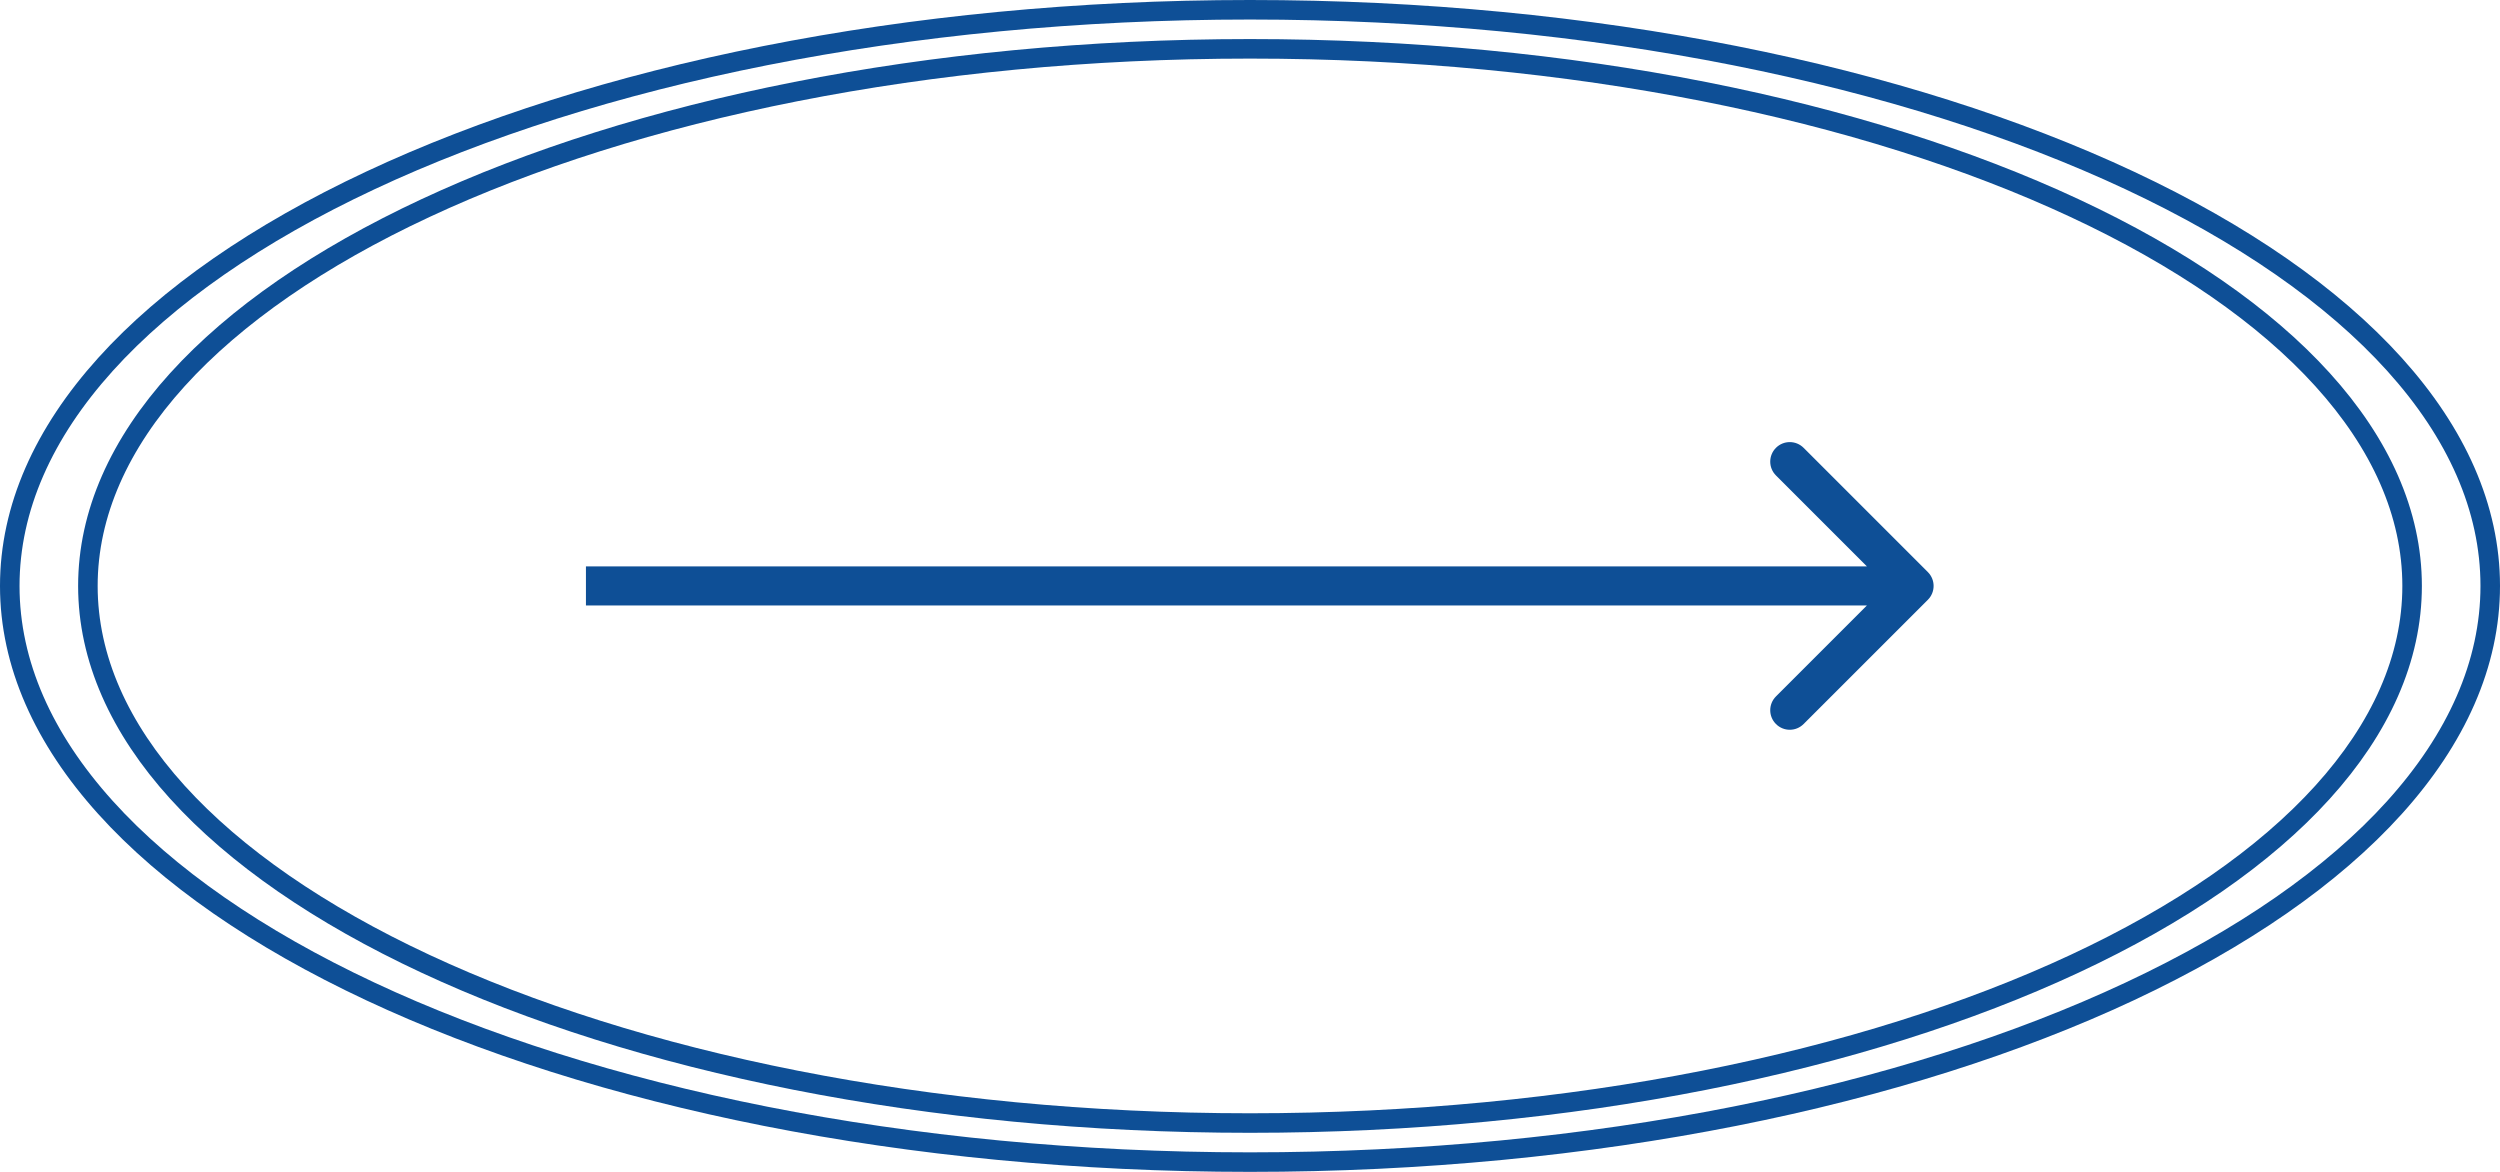
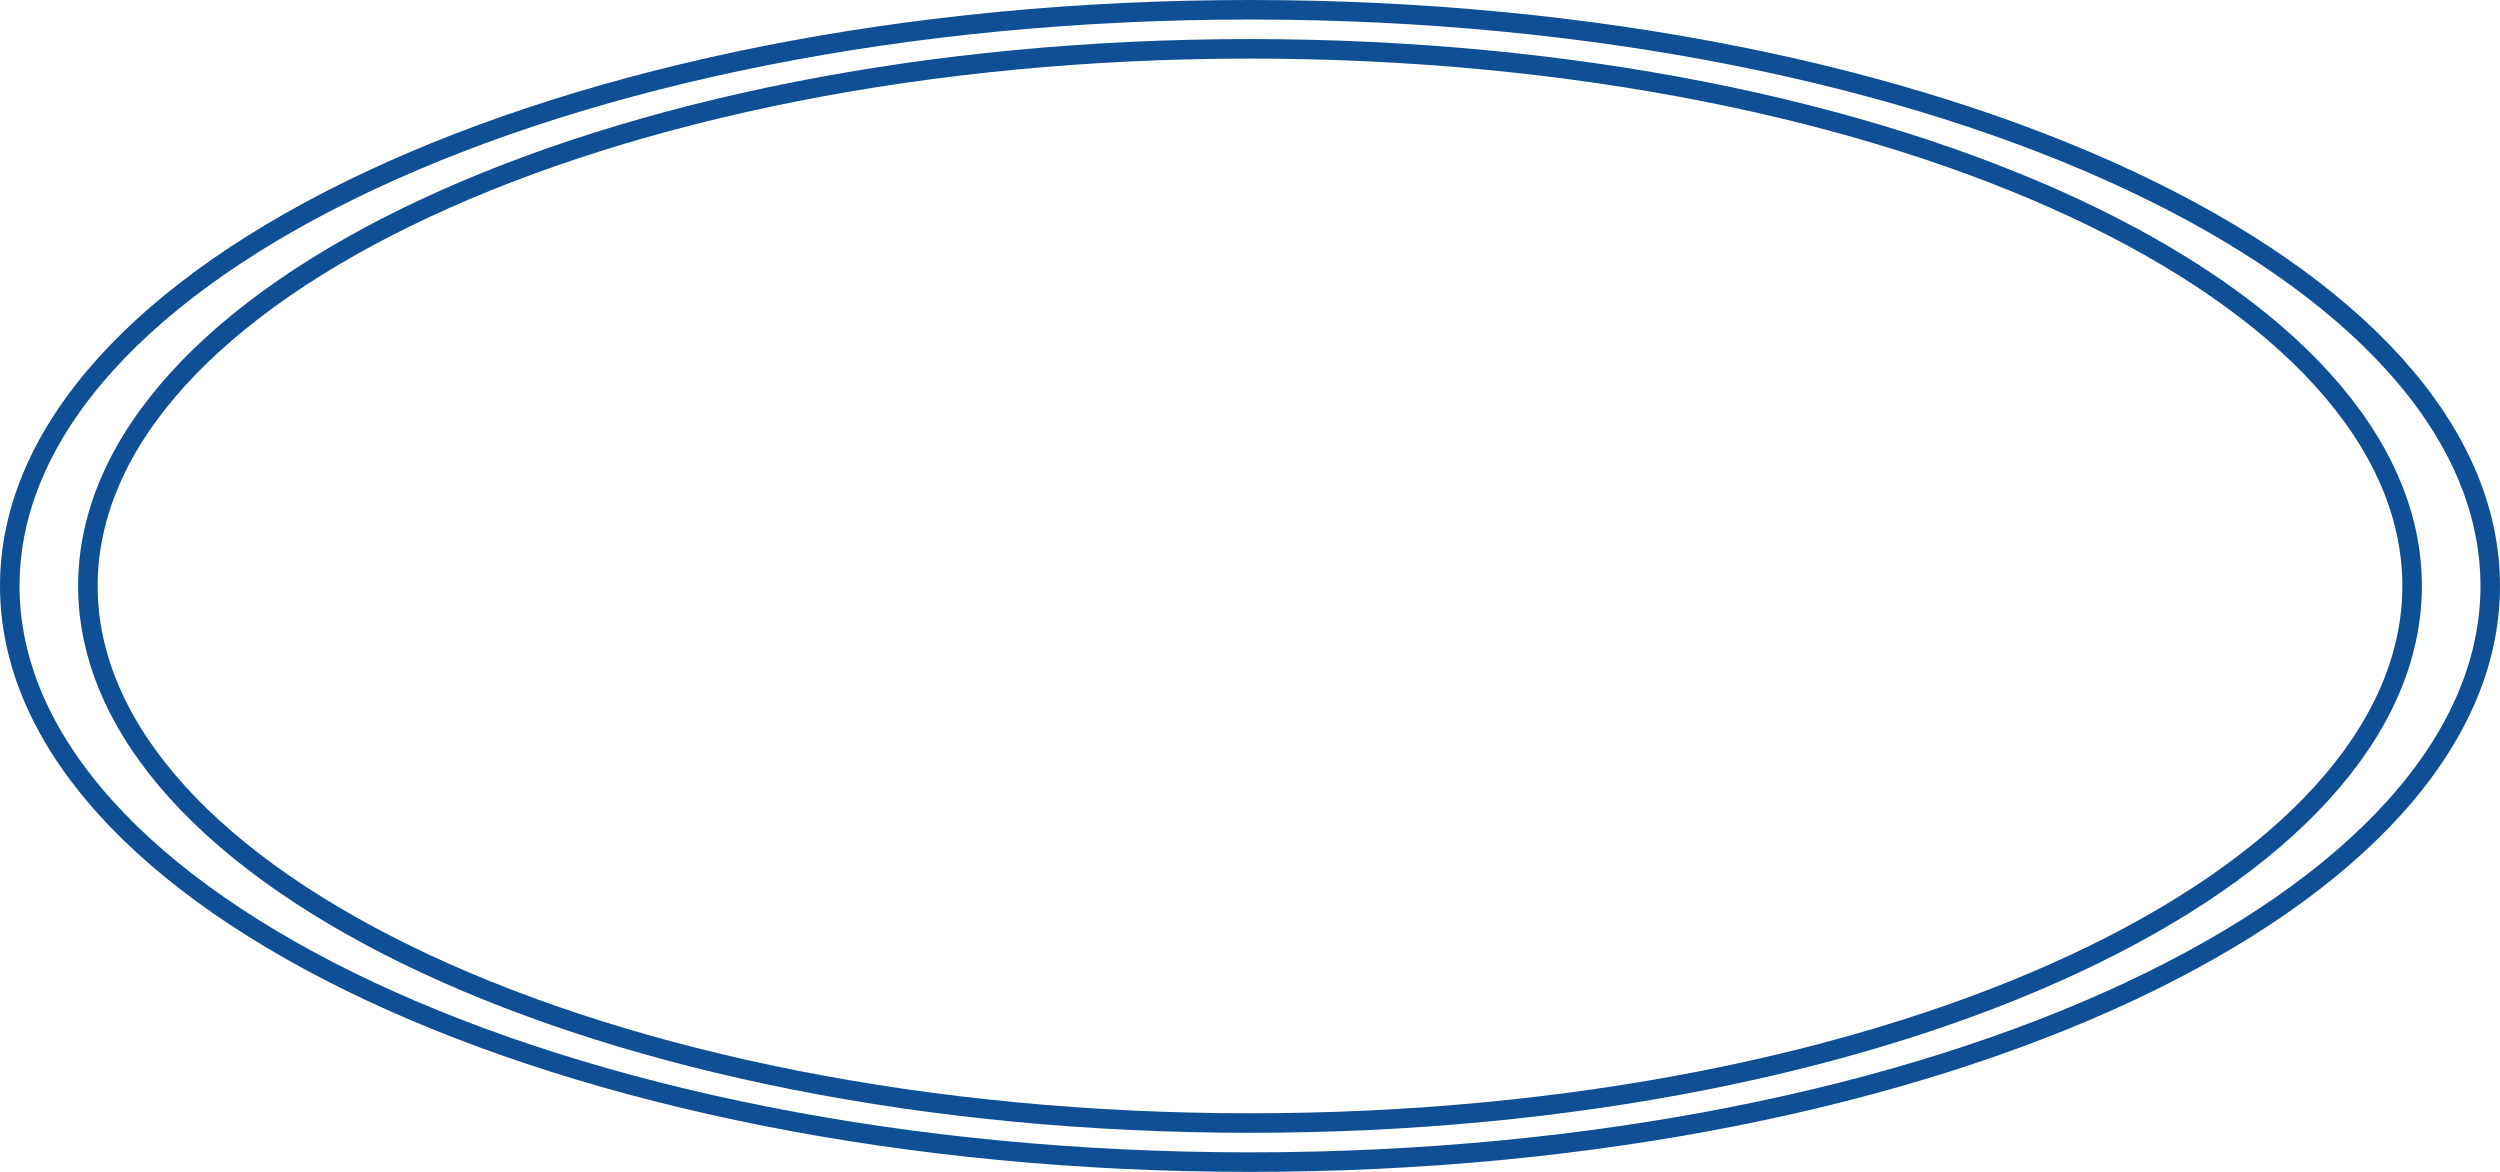
<svg xmlns="http://www.w3.org/2000/svg" width="64" height="30" viewBox="0 0 64 30" fill="none">
  <path d="M0.25 15C0.25 18.988 3.708 22.675 9.479 25.38C15.229 28.076 23.192 29.75 32 29.75C40.808 29.75 48.77 28.076 54.521 25.38C60.292 22.675 63.75 18.988 63.75 15C63.75 11.012 60.292 7.325 54.521 4.62C48.77 1.924 40.808 0.25 32 0.25C23.192 0.25 15.229 1.924 9.479 4.62C3.708 7.325 0.25 11.012 0.25 15Z" stroke="#0E4F96" stroke-width="0.5" />
  <path d="M2.25 15C2.25 18.711 5.483 22.149 10.893 24.673C16.282 27.188 23.744 28.75 32 28.75C40.256 28.75 47.718 27.188 53.108 24.673C58.517 22.149 61.75 18.711 61.75 15C61.75 11.289 58.517 7.851 53.108 5.327C47.718 2.812 40.256 1.25 32 1.25C23.744 1.25 16.282 2.812 10.893 5.327C5.483 7.851 2.25 11.289 2.25 15Z" stroke="#0E4F96" stroke-width="0.5" />
-   <path d="M49.354 14.646C49.549 14.842 49.549 15.158 49.354 15.354L46.172 18.535C45.976 18.731 45.66 18.731 45.465 18.535C45.269 18.34 45.269 18.024 45.465 17.828L48.293 15L45.465 12.172C45.269 11.976 45.269 11.66 45.465 11.464C45.66 11.269 45.976 11.269 46.172 11.464L49.354 14.646ZM15 14.5L49 14.5L49 15.5L15 15.5L15 14.5Z" fill="#0E4F96" />
</svg>